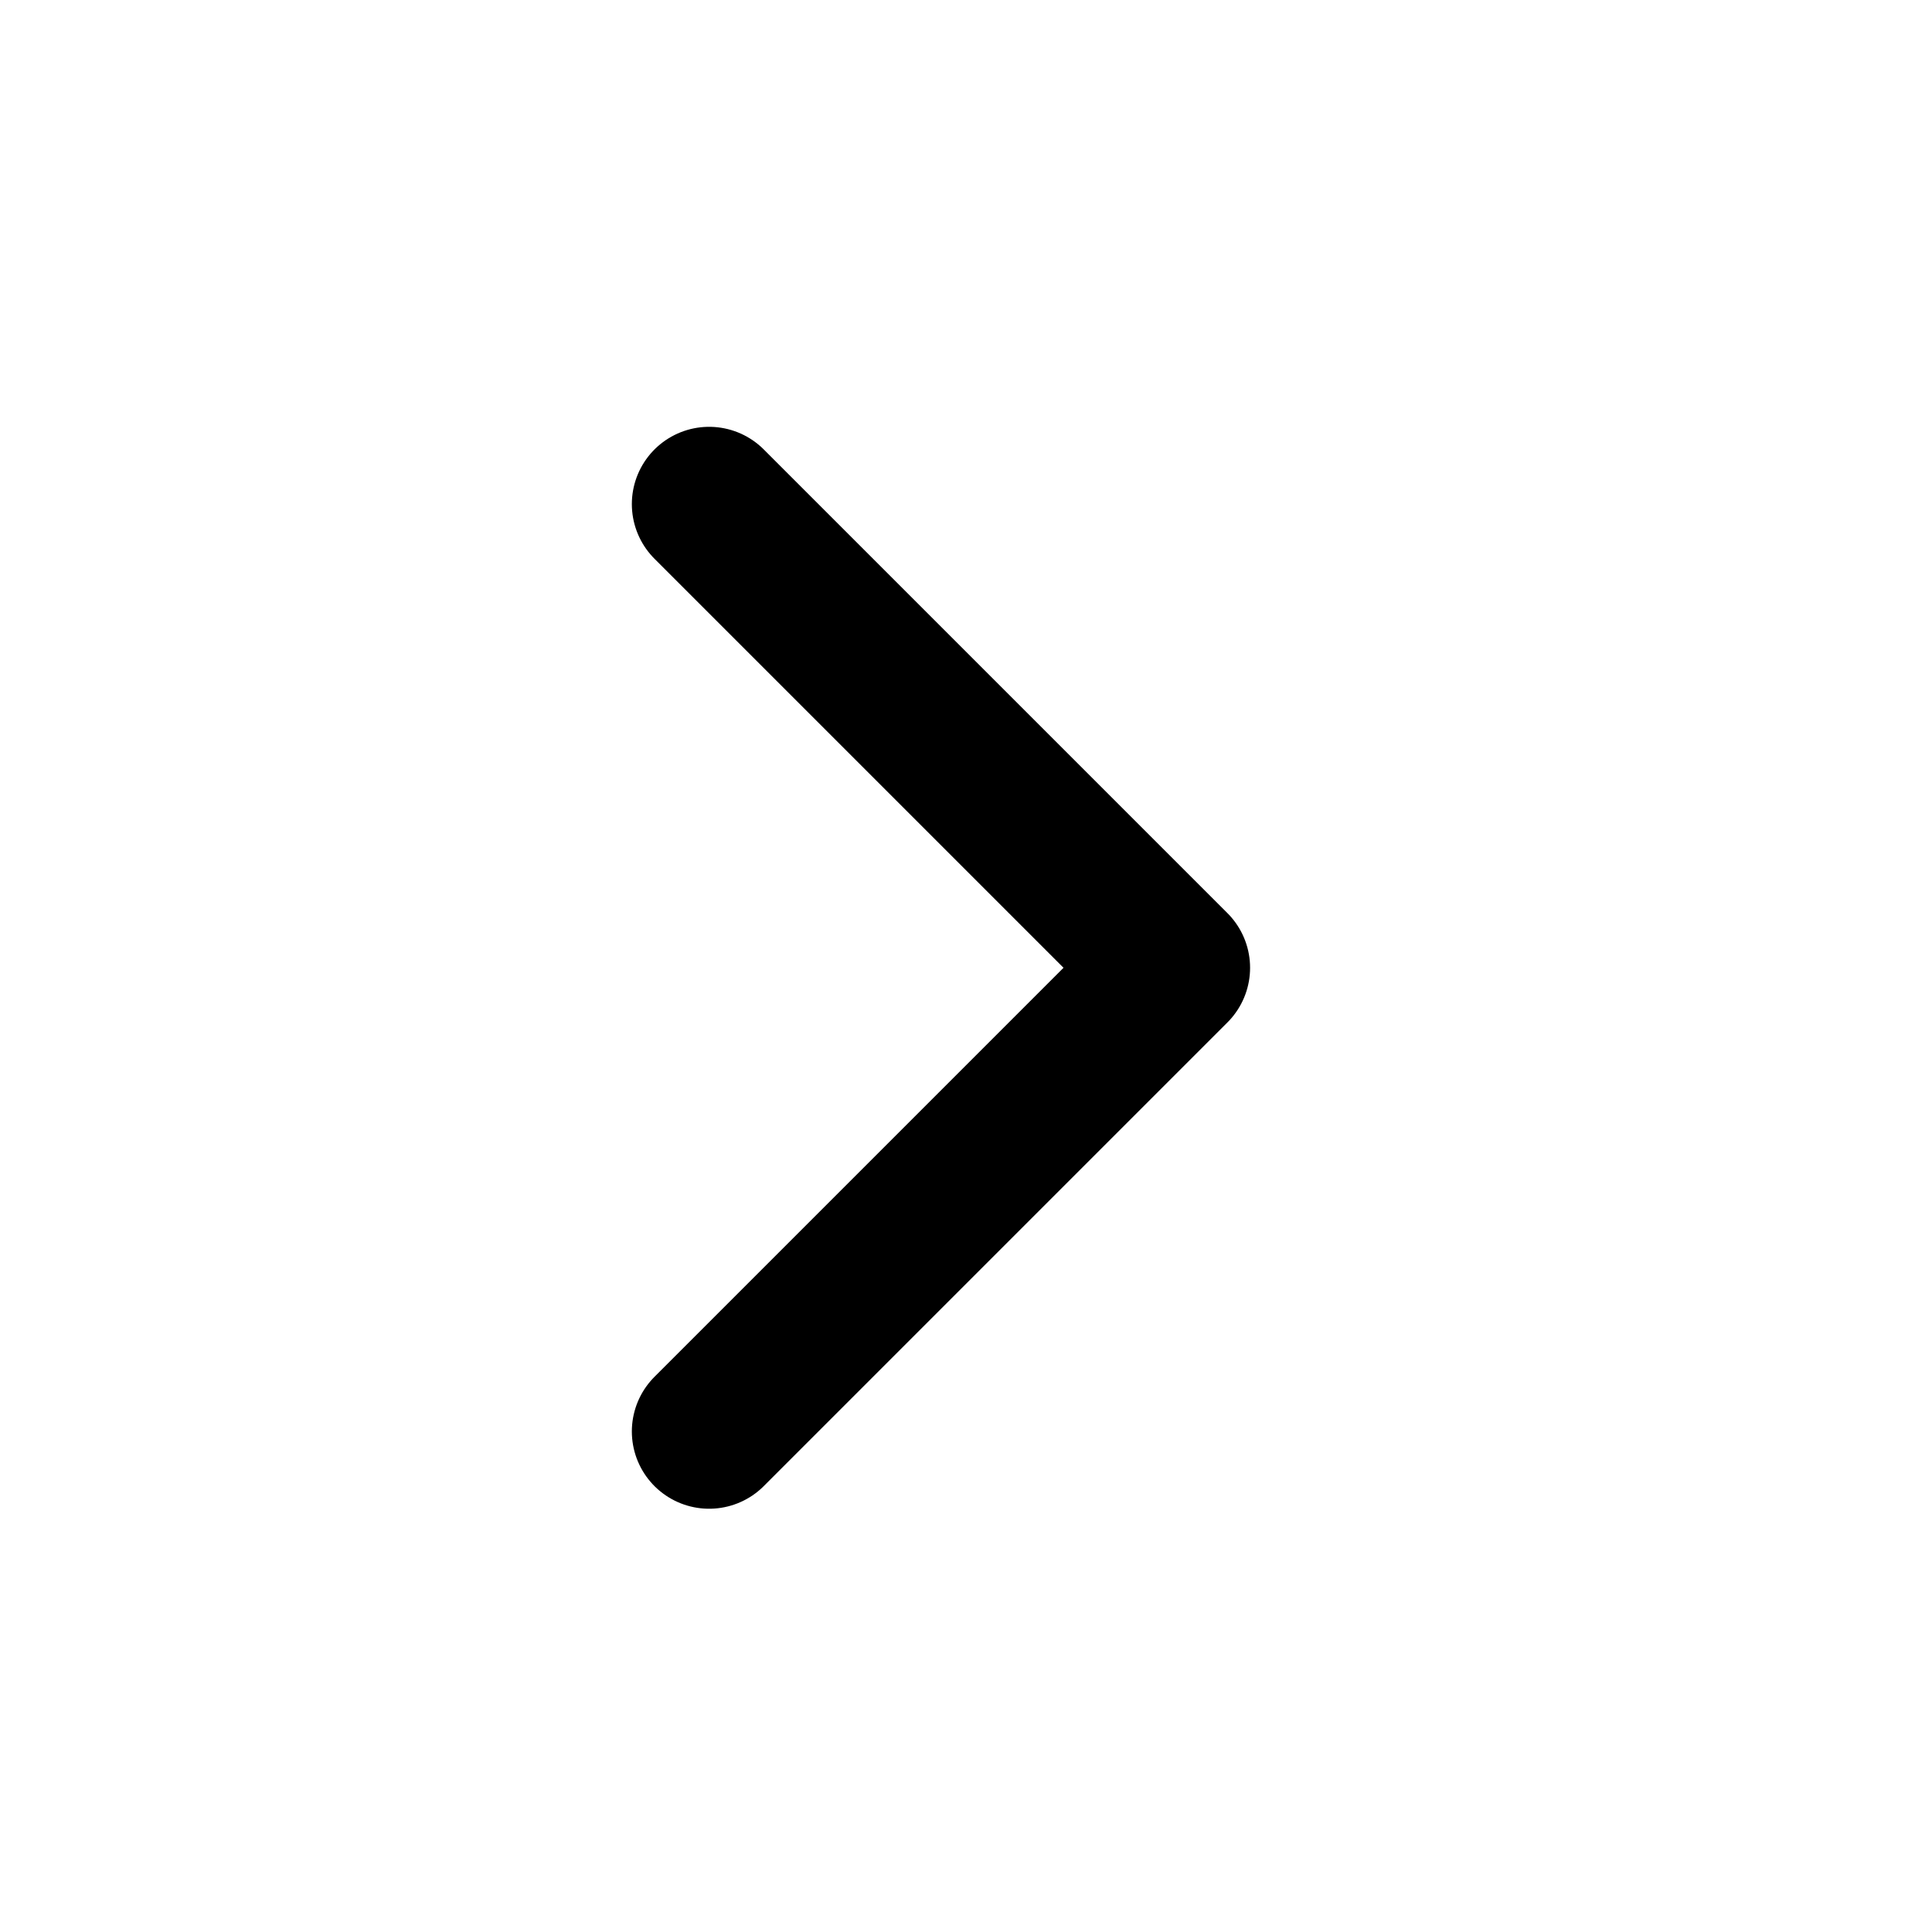
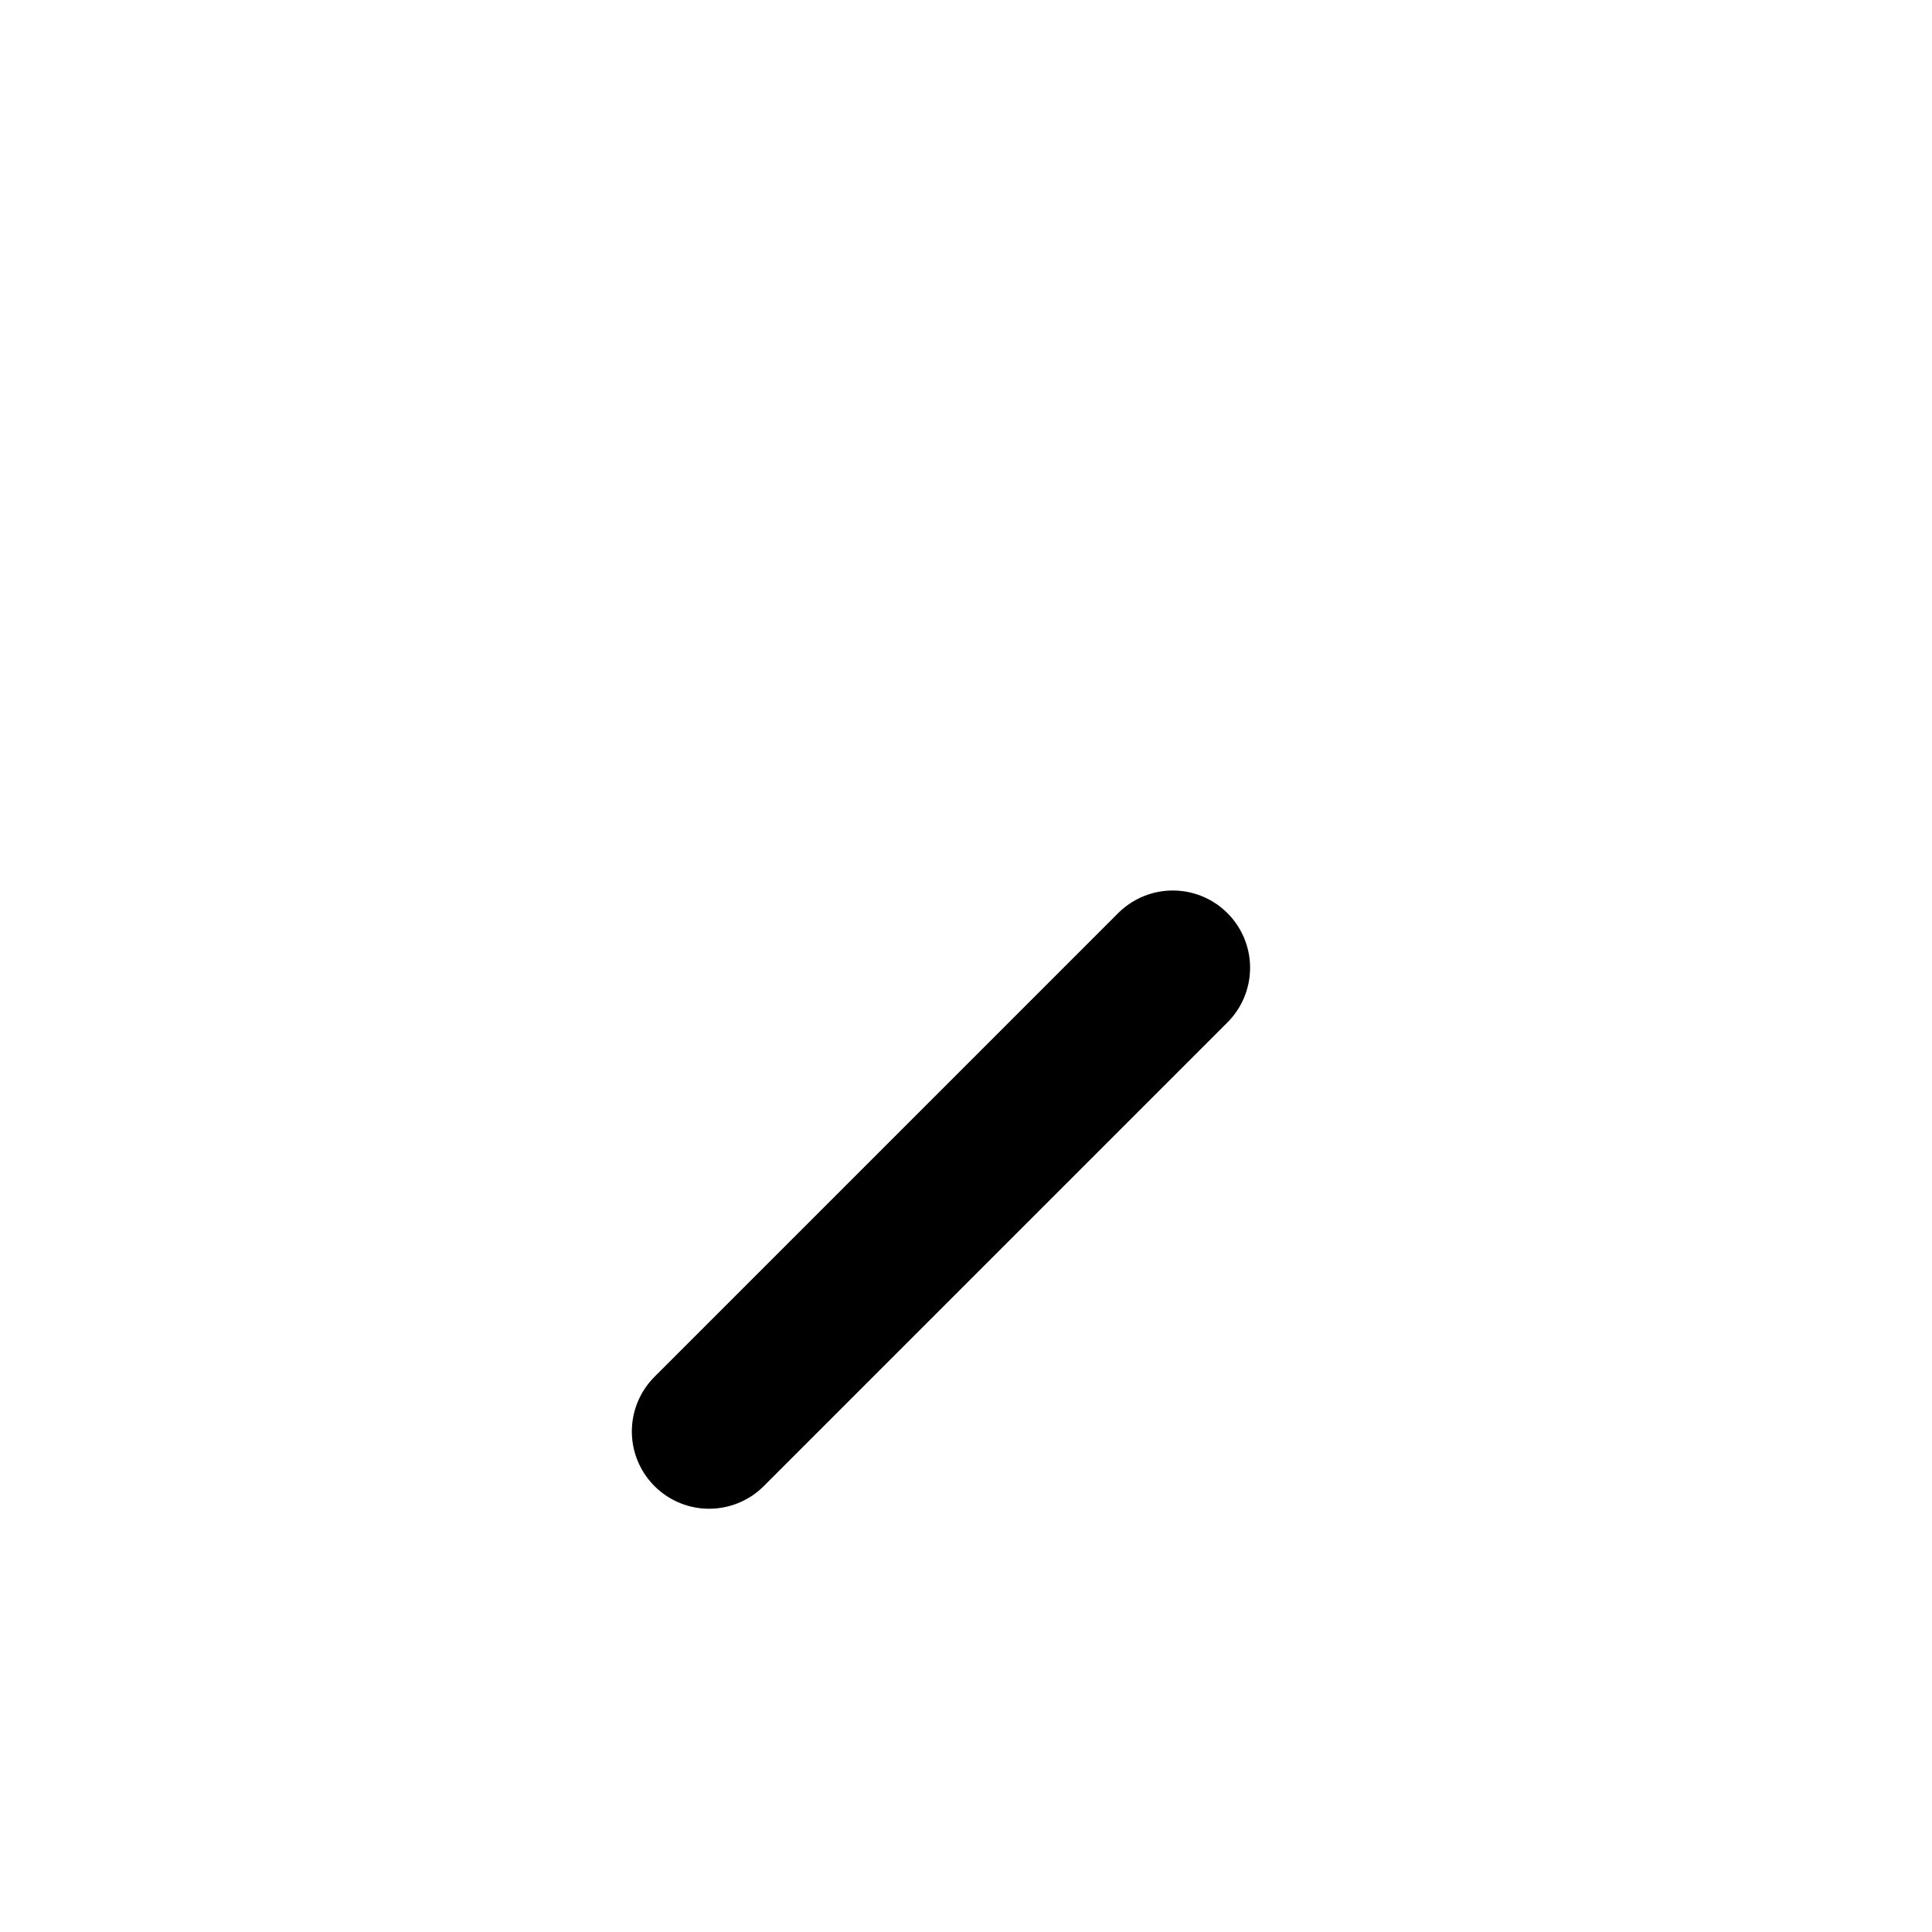
<svg xmlns="http://www.w3.org/2000/svg" width="25" height="25" viewBox="0 0 25 25" fill="none">
-   <path d="M9.176 18.523L15.176 12.523L9.176 6.523" stroke="black" stroke-width="2" stroke-linecap="round" stroke-linejoin="round" />
+   <path d="M9.176 18.523L15.176 12.523" stroke="black" stroke-width="2" stroke-linecap="round" stroke-linejoin="round" />
</svg>